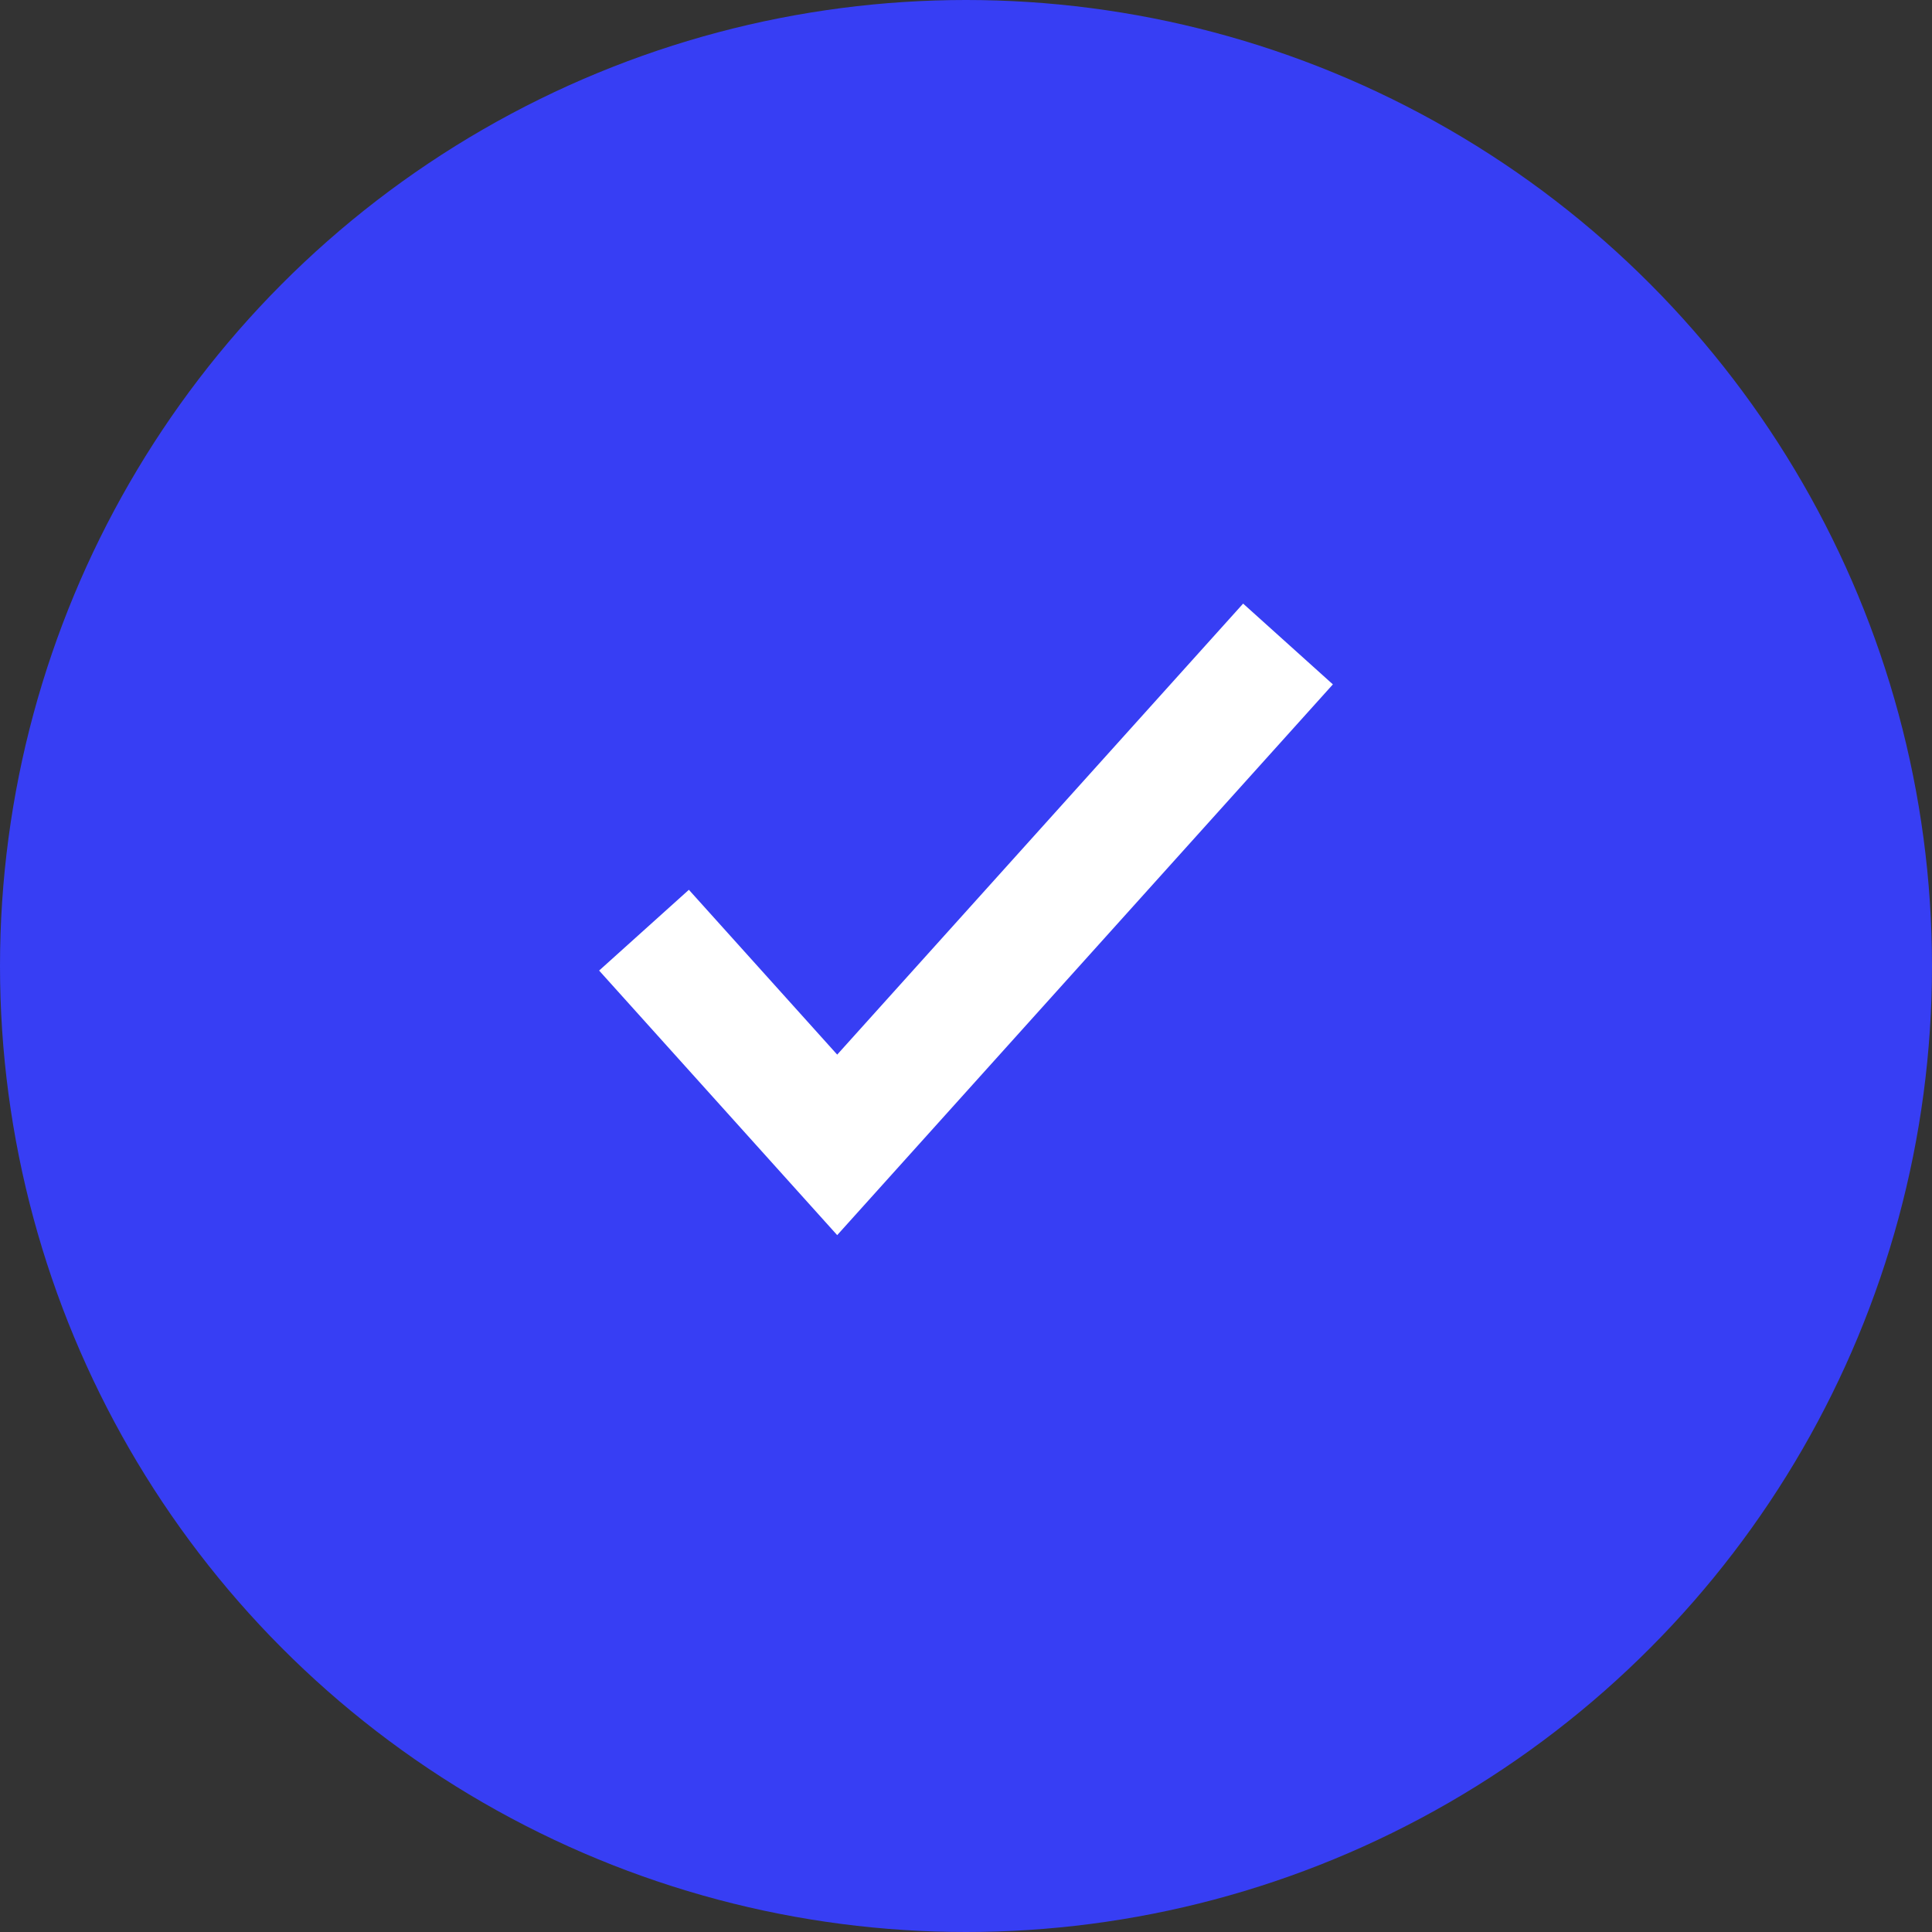
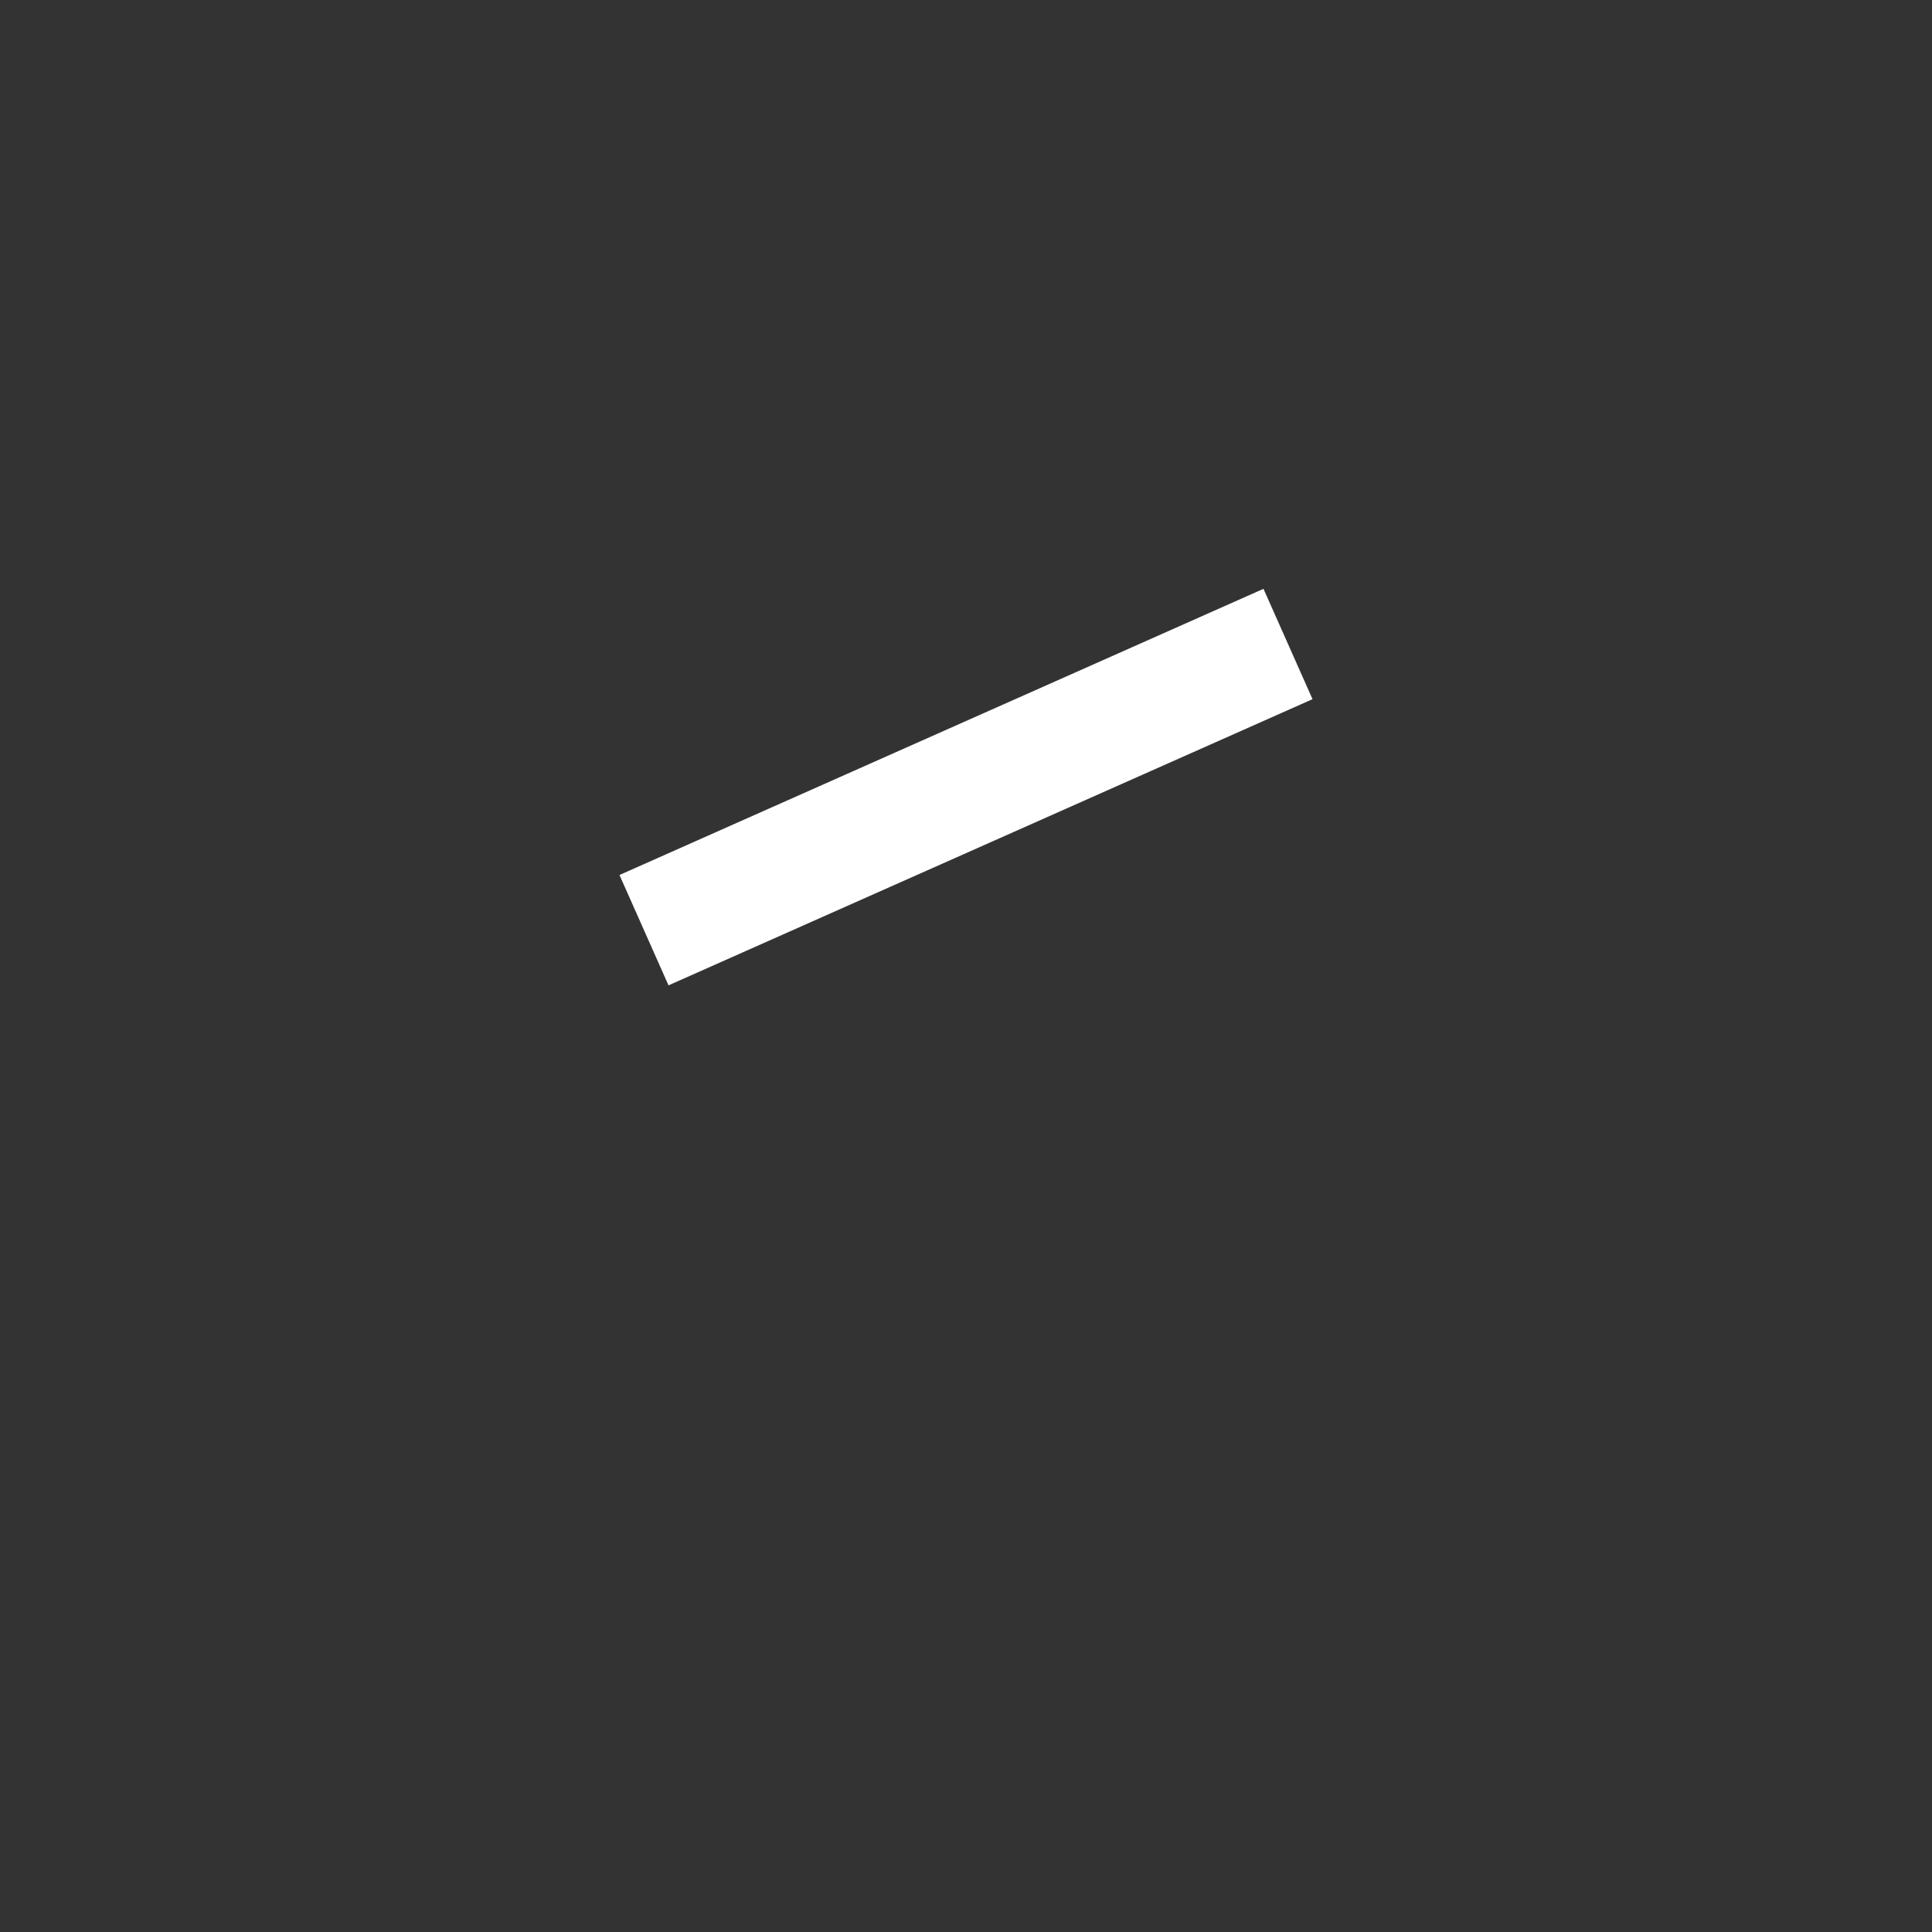
<svg xmlns="http://www.w3.org/2000/svg" width="24" height="24" viewBox="0 0 24 24" fill="none">
  <rect x="0" y="0" width="24" height="24" fill="#333333" stroke="none" />
-   <circle cx="12" cy="12" r="12" fill="#373EF4" />
-   <path d="M8 11.555L10.4 14.222L16 8" stroke="white" stroke-width="1.5" />
+   <path d="M8 11.555L16 8" stroke="white" stroke-width="1.5" />
</svg>